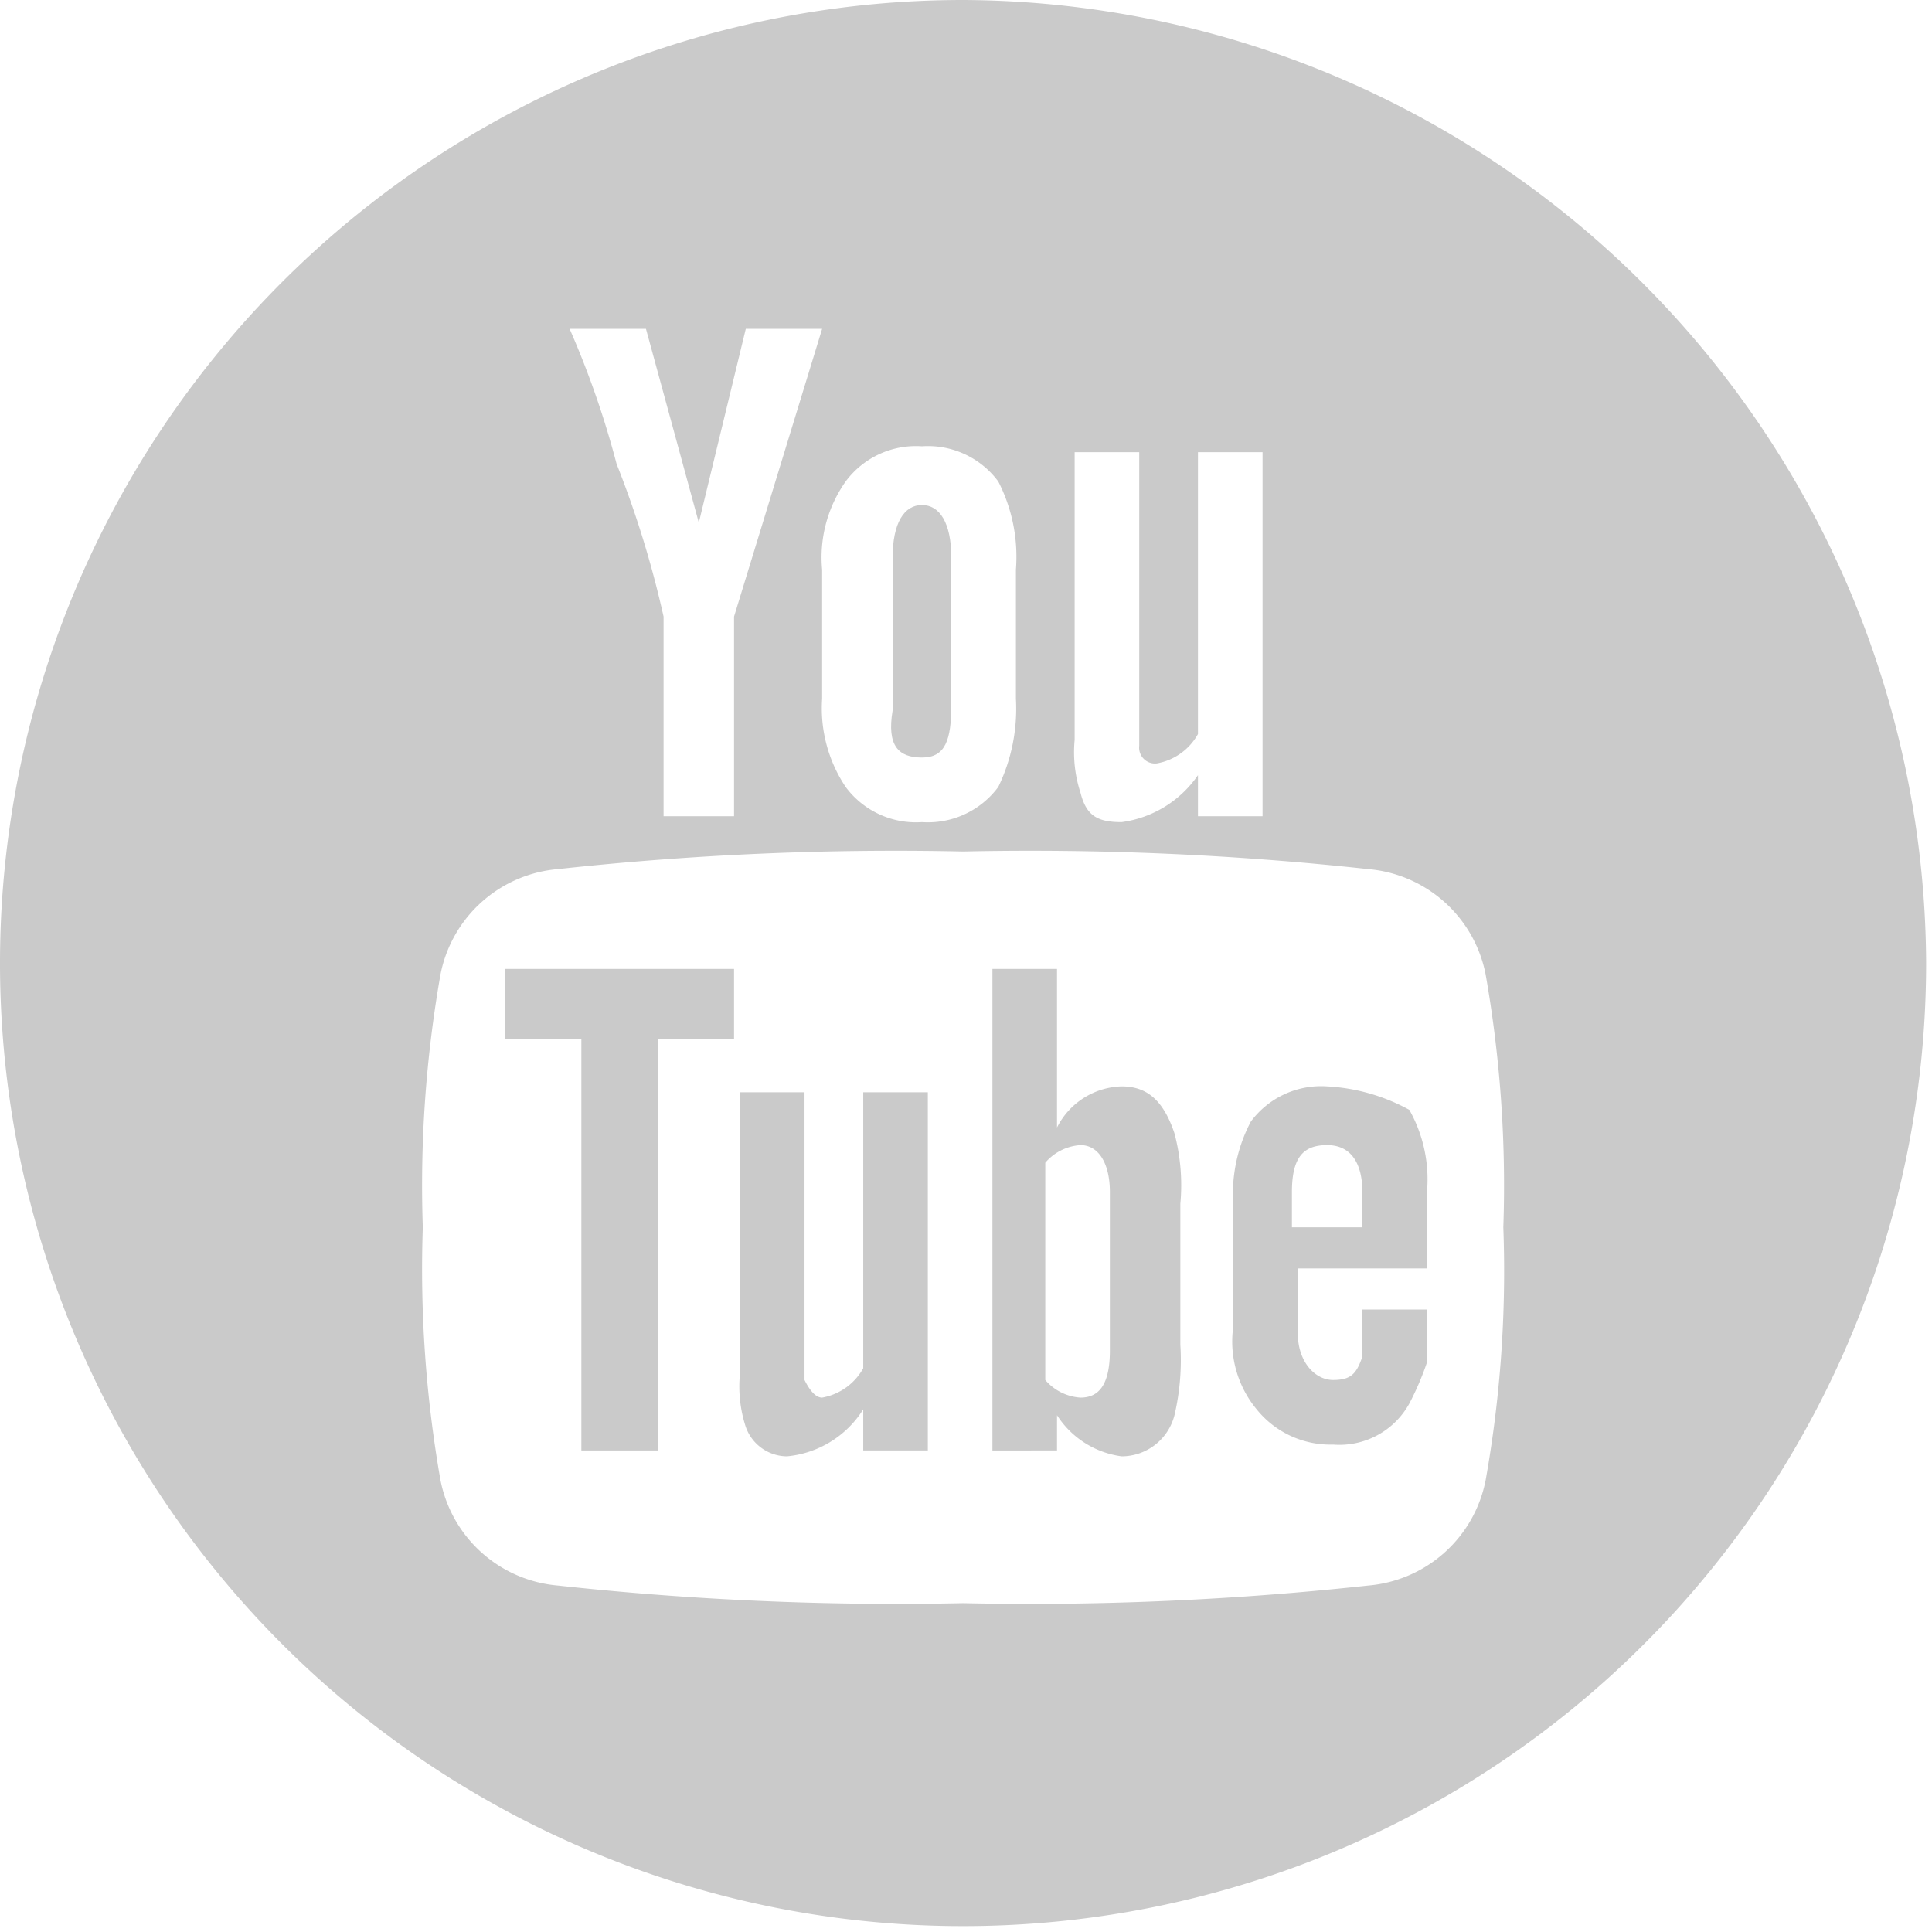
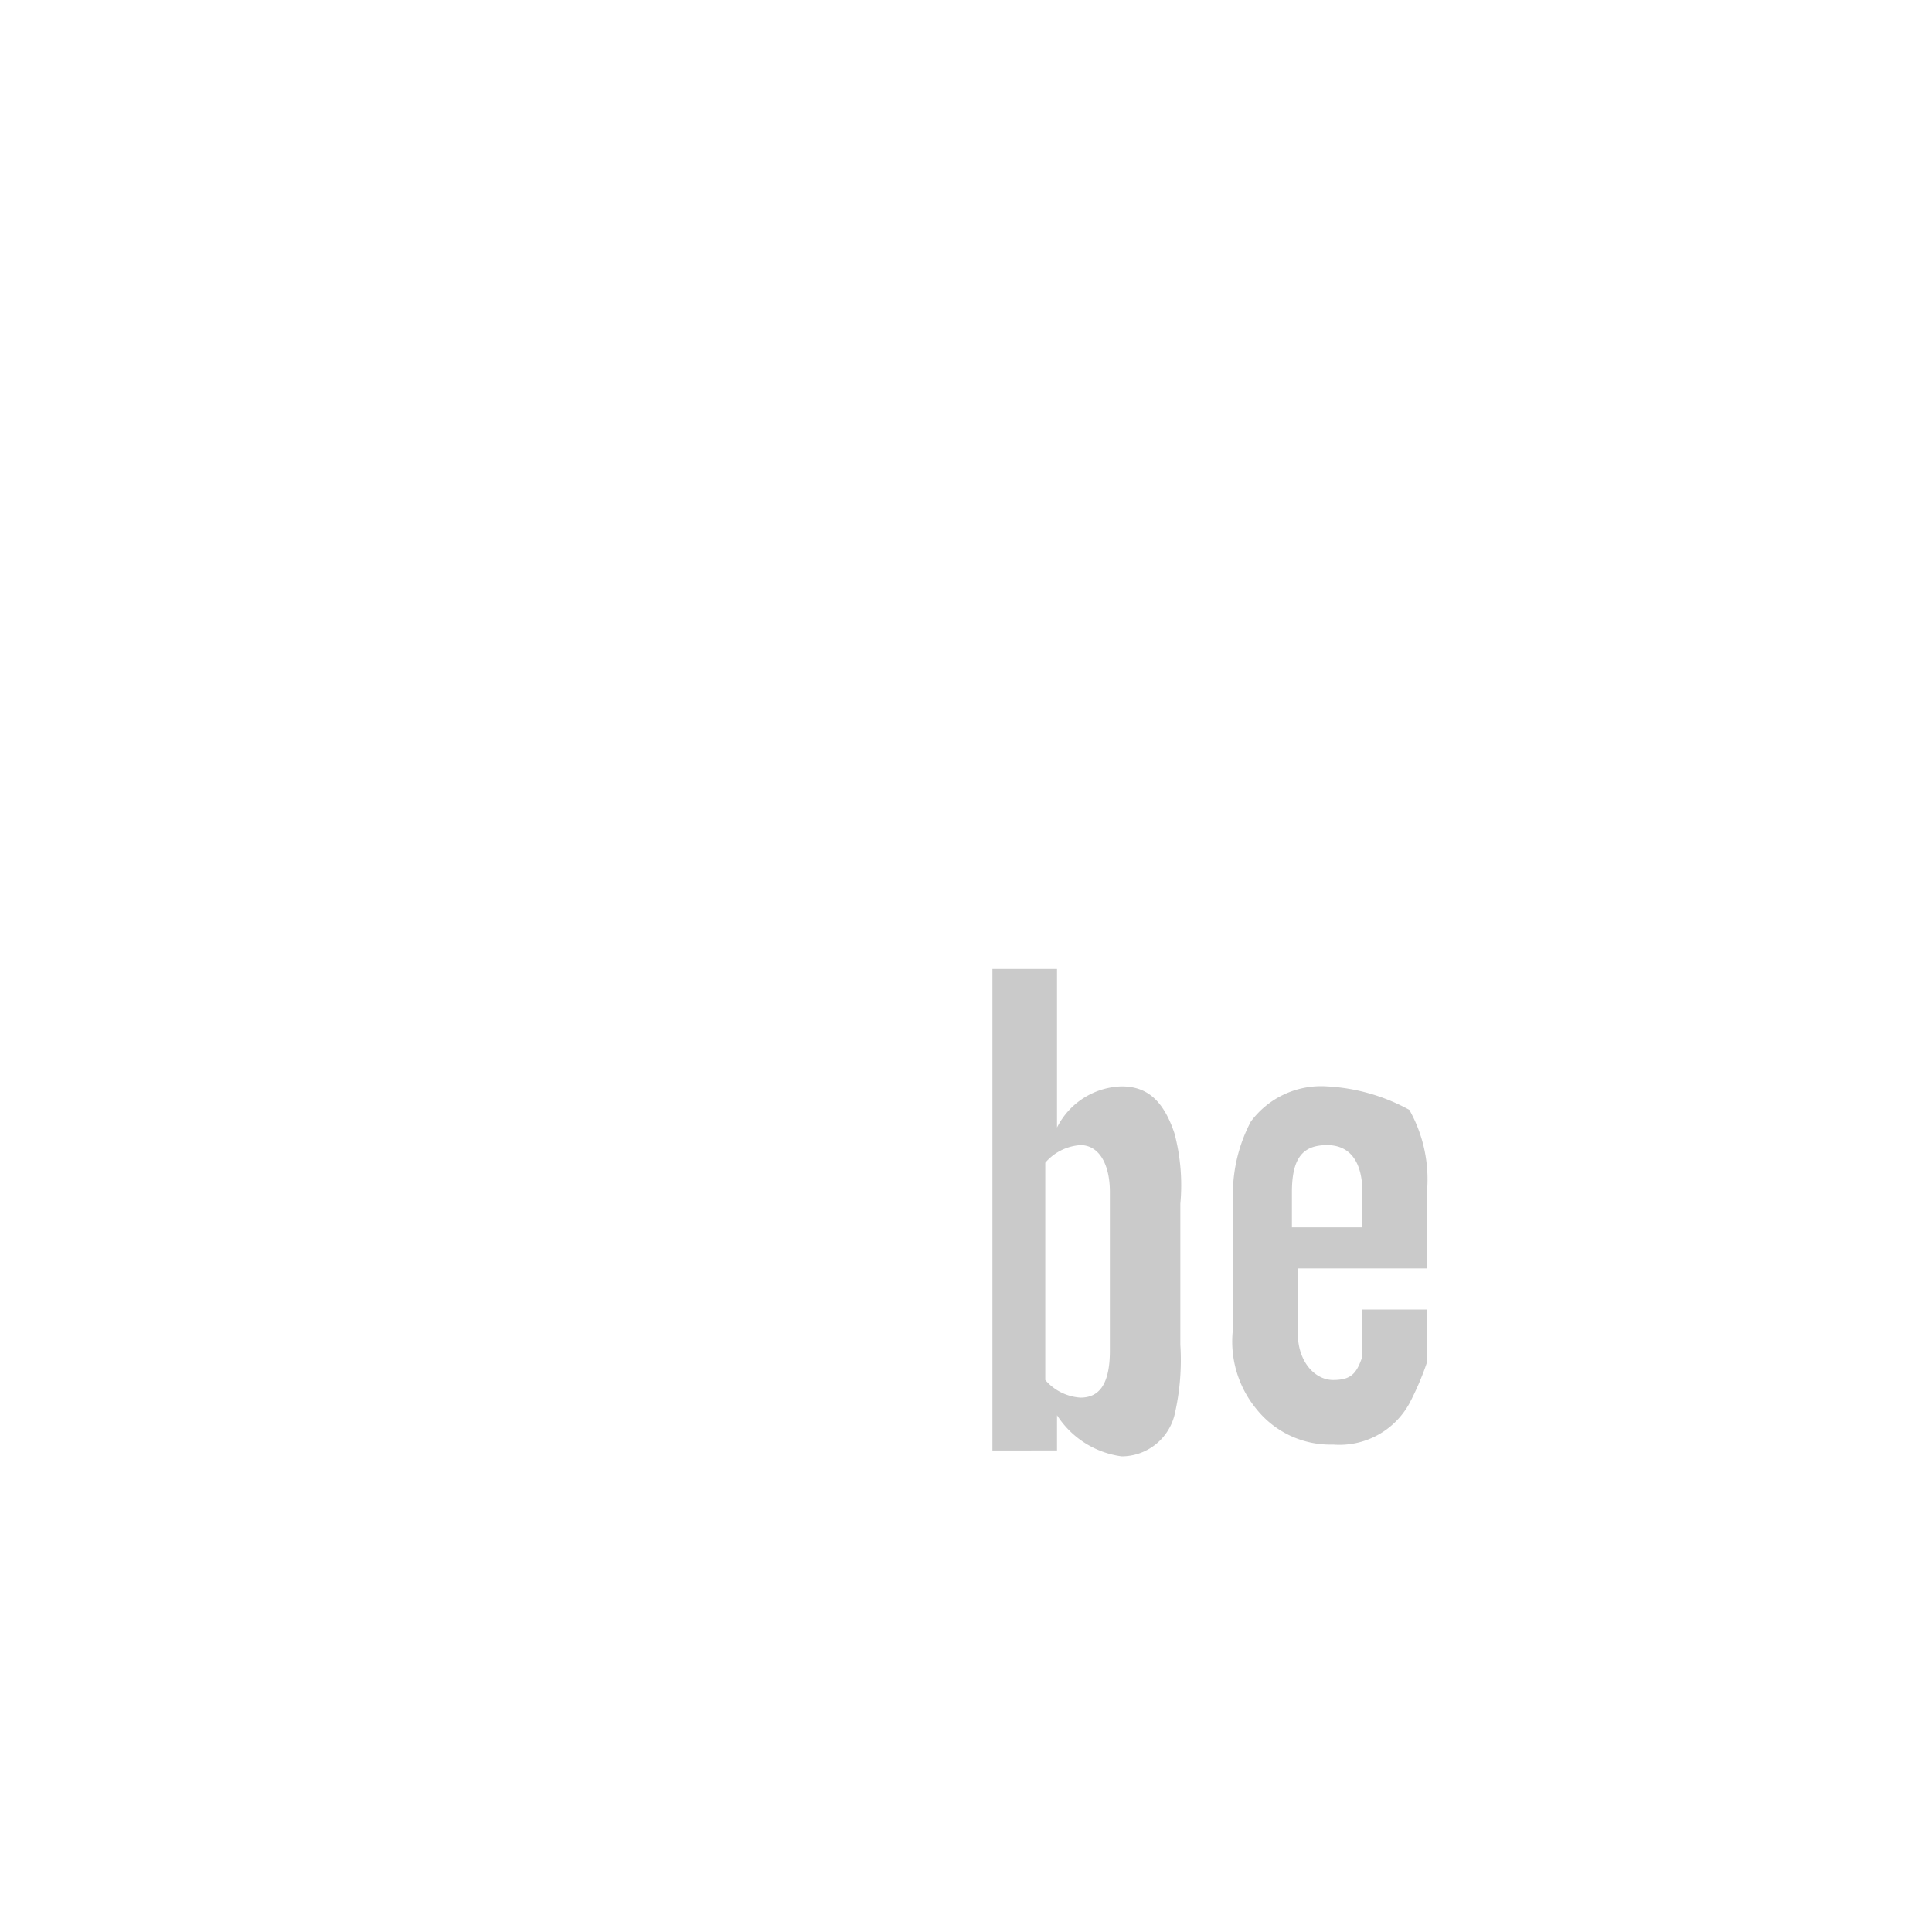
<svg xmlns="http://www.w3.org/2000/svg" id="Layer_1" data-name="Layer 1" viewBox="0 0 32.9 32.9">
  <defs>
    <style>.cls-1{fill:#cacaca;}</style>
  </defs>
  <title>Artboard 1</title>
-   <polygon class="cls-1" points="8.6 17.7 9.9 17.7 9.9 24.7 11.2 24.7 11.2 17.7 12.5 17.7 12.5 16.5 8.6 16.5 8.6 17.7" />
  <path class="cls-1" d="M19.1,18.5a1.27,1.27,0,0,0-1.1.7V16.5H16.9v8.2H18v-.6a1.55,1.55,0,0,0,1.1.7.93.93,0,0,0,.9-.7,4.12,4.12,0,0,0,.1-1.2V20.5a3.45,3.45,0,0,0-.1-1.2C19.8,18.7,19.5,18.5,19.1,18.5ZM18.9,23c0,.6-.2.8-.5.8a.86.86,0,0,1-.6-.3V19.8a.86.86,0,0,1,.6-.3c.3,0,.5.3.5.8Z" />
-   <path class="cls-1" d="M14.7,23.3a1,1,0,0,1-.7.5q-.15,0-.3-.3V18.6H12.6v4.8a2.22,2.22,0,0,0,.1.9.75.75,0,0,0,.7.5,1.72,1.72,0,0,0,1.3-.8v.7h1.1V18.6H14.7Z" />
-   <path class="cls-1" d="M15.7,12.9c.4,0,.5-.3.5-.9V9.5c0-.6-.2-.9-.5-.9s-.5.3-.5.9v2.6C15.1,12.7,15.3,12.9,15.7,12.9Z" />
-   <path class="cls-1" d="M16.4,0A16.4,16.4,0,1,0,32.8,16.4,16.47,16.47,0,0,0,16.4,0Zm1.9,7.7h1.1v5a.27.27,0,0,0,.3.3,1,1,0,0,0,.7-.5V7.7h1.1v6.2H20.4v-.7a1.88,1.88,0,0,1-1.3.8c-.4,0-.6-.1-.7-.5a2.22,2.22,0,0,1-.1-.9V7.7ZM14,9.7a2.24,2.24,0,0,1,.4-1.5,1.49,1.49,0,0,1,1.3-.6,1.49,1.49,0,0,1,1.3.6,2.81,2.81,0,0,1,.3,1.5v2.2a3.06,3.06,0,0,1-.3,1.5,1.49,1.49,0,0,1-1.3.6,1.49,1.49,0,0,1-1.3-.6,2.41,2.41,0,0,1-.4-1.5ZM11,5.6l.9,3.3.8-3.3H14l-1.5,4.9v3.4H11.3V10.5a17.26,17.26,0,0,0-.8-2.6,15.55,15.55,0,0,0-.8-2.3ZM25.3,25.2a2.23,2.23,0,0,1-2,1.8,53.11,53.11,0,0,1-6.9.3A53.11,53.11,0,0,1,9.5,27a2.23,2.23,0,0,1-2-1.8,20.75,20.75,0,0,1-.3-4.3,20.75,20.75,0,0,1,.3-4.3,2.23,2.23,0,0,1,2-1.8,53.11,53.11,0,0,1,6.9-.3,53.11,53.11,0,0,1,6.9.3,2.23,2.23,0,0,1,2,1.8,20.75,20.75,0,0,1,.3,4.3A20.28,20.28,0,0,1,25.3,25.2Z" />
  <path class="cls-1" d="M22.6,18.5a1.49,1.49,0,0,0-1.3.6,2.65,2.65,0,0,0-.3,1.4v2.1a1.81,1.81,0,0,0,.4,1.4,1.61,1.61,0,0,0,1.3.6,1.36,1.36,0,0,0,1.3-.7,4.88,4.88,0,0,0,.3-.7v-.9H23.2v.8c-.1.3-.2.4-.5.4s-.6-.3-.6-.8V21.6h2.2V20.3a2.42,2.42,0,0,0-.3-1.4A3.26,3.26,0,0,0,22.6,18.5Zm.5,2.4H22v-.6c0-.6.2-.8.6-.8s.6.3.6.8v.6Z" />
</svg>